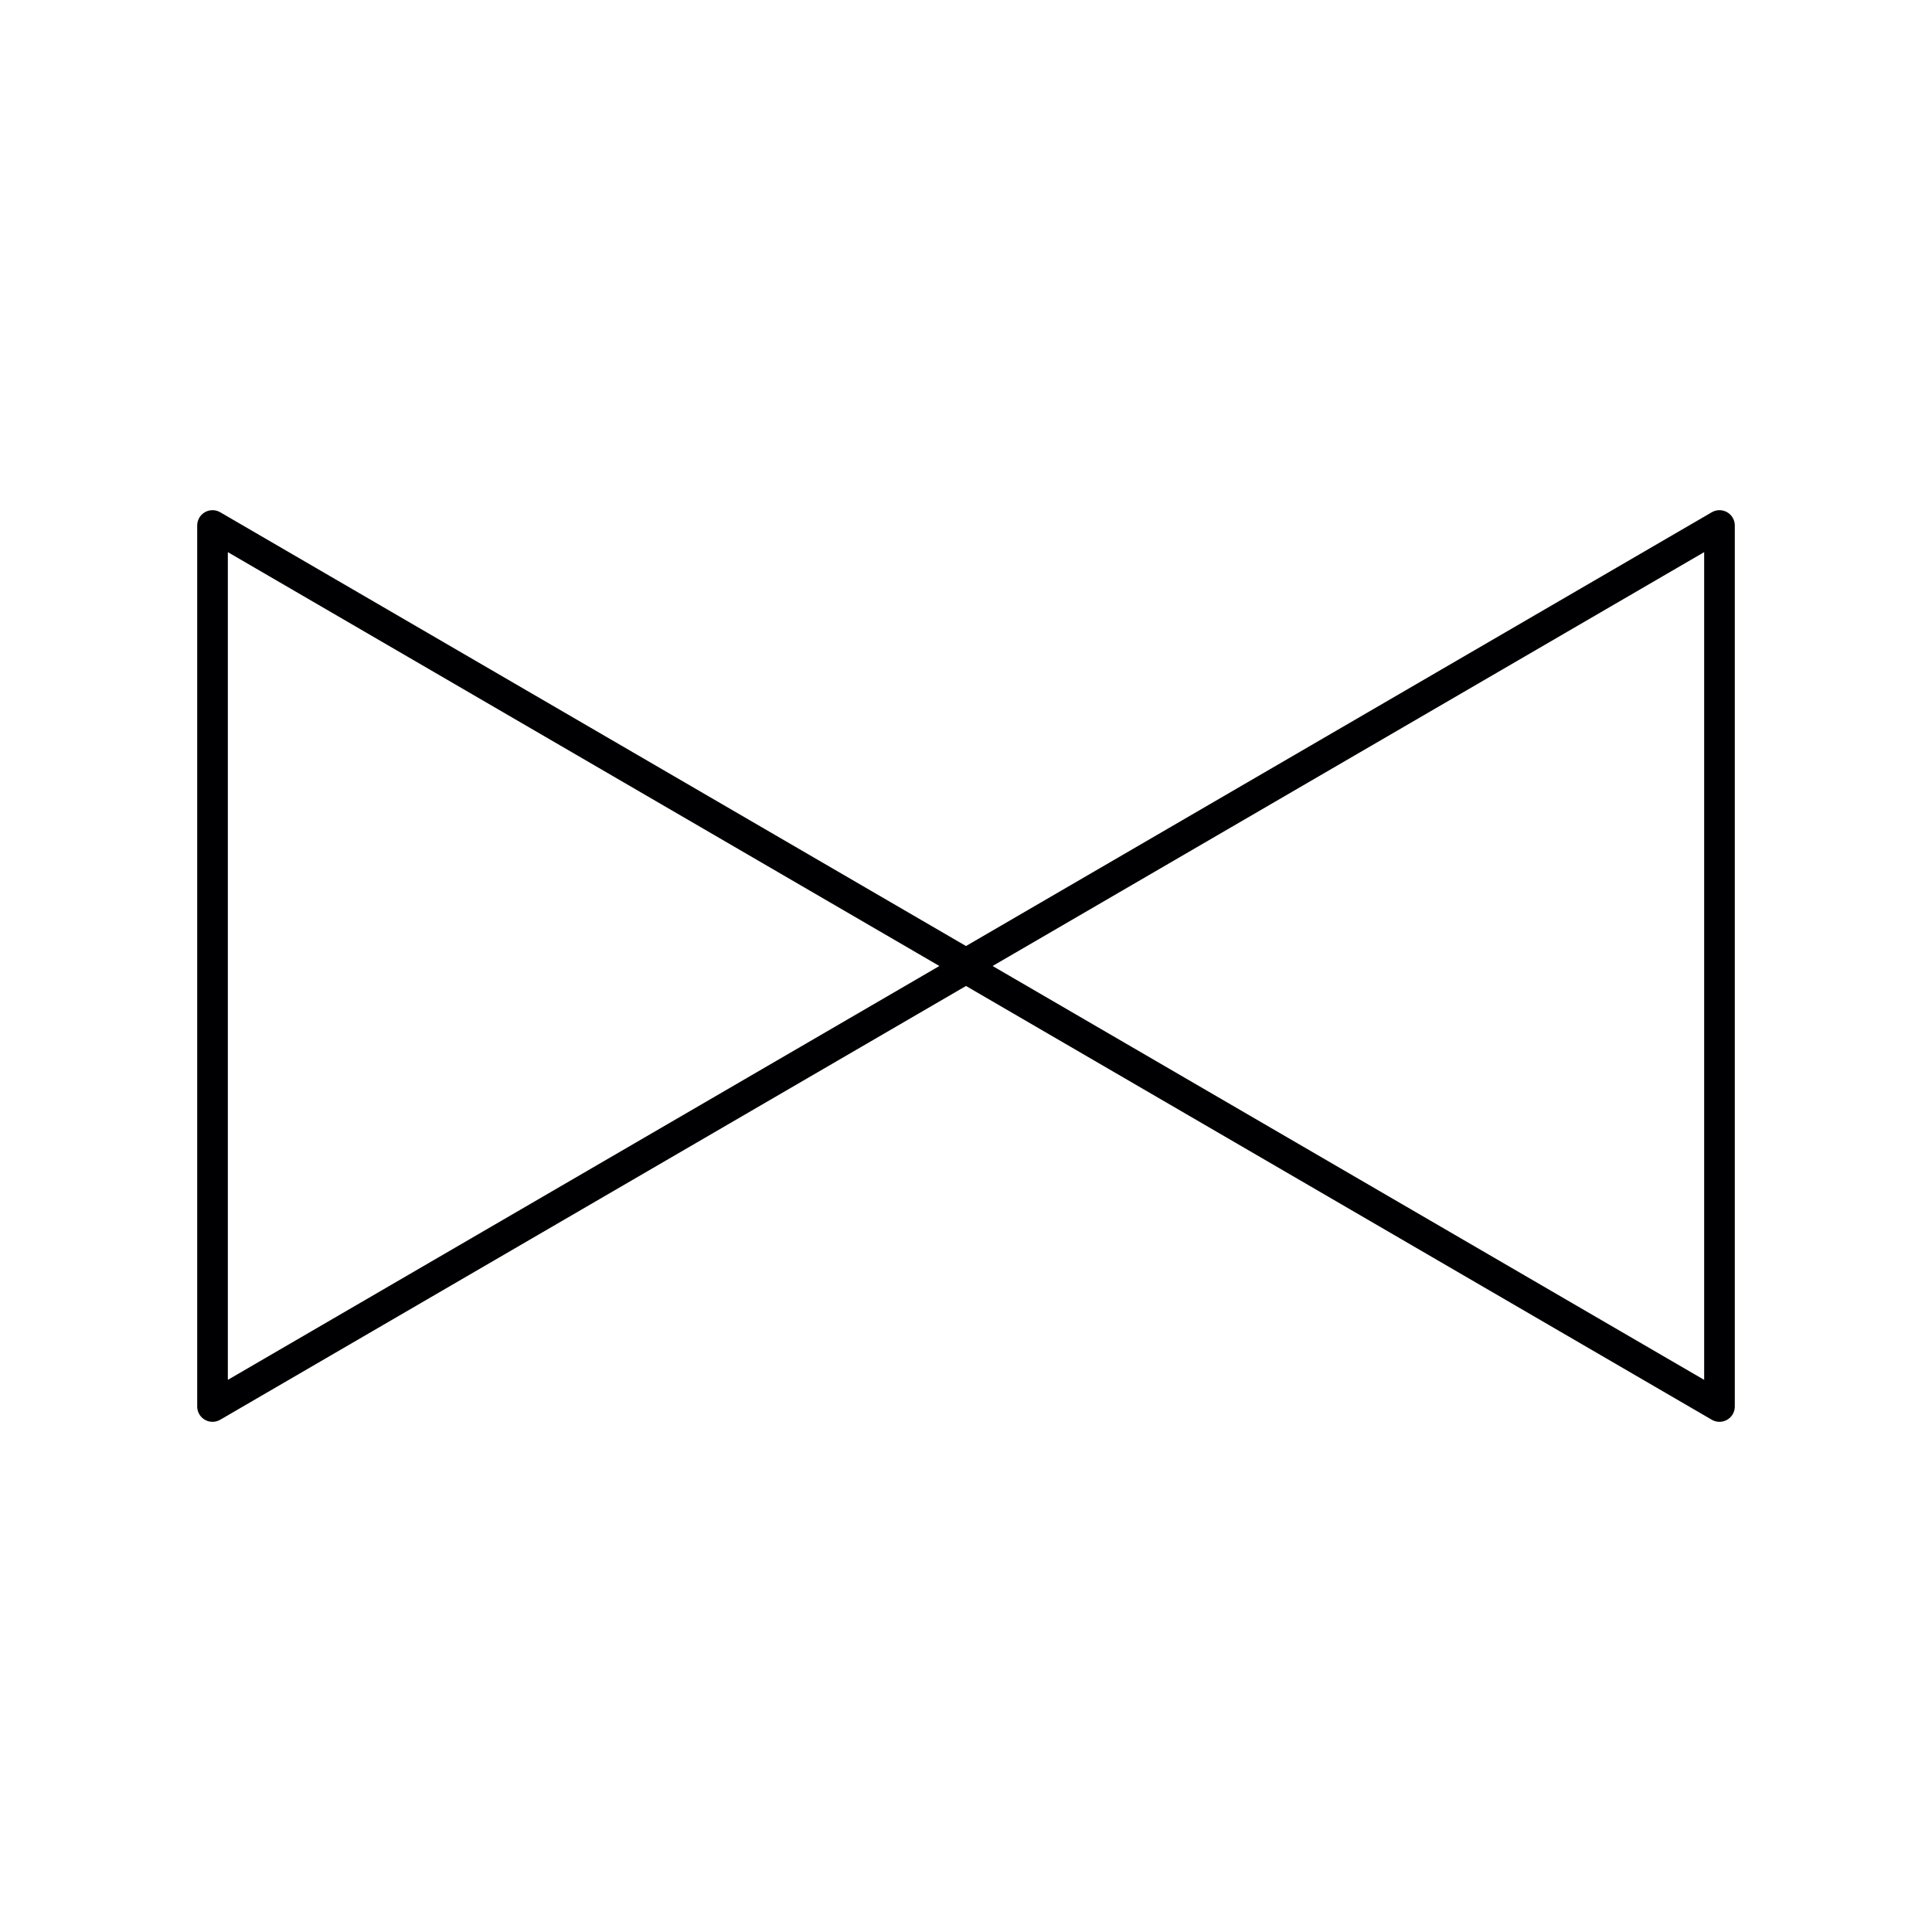
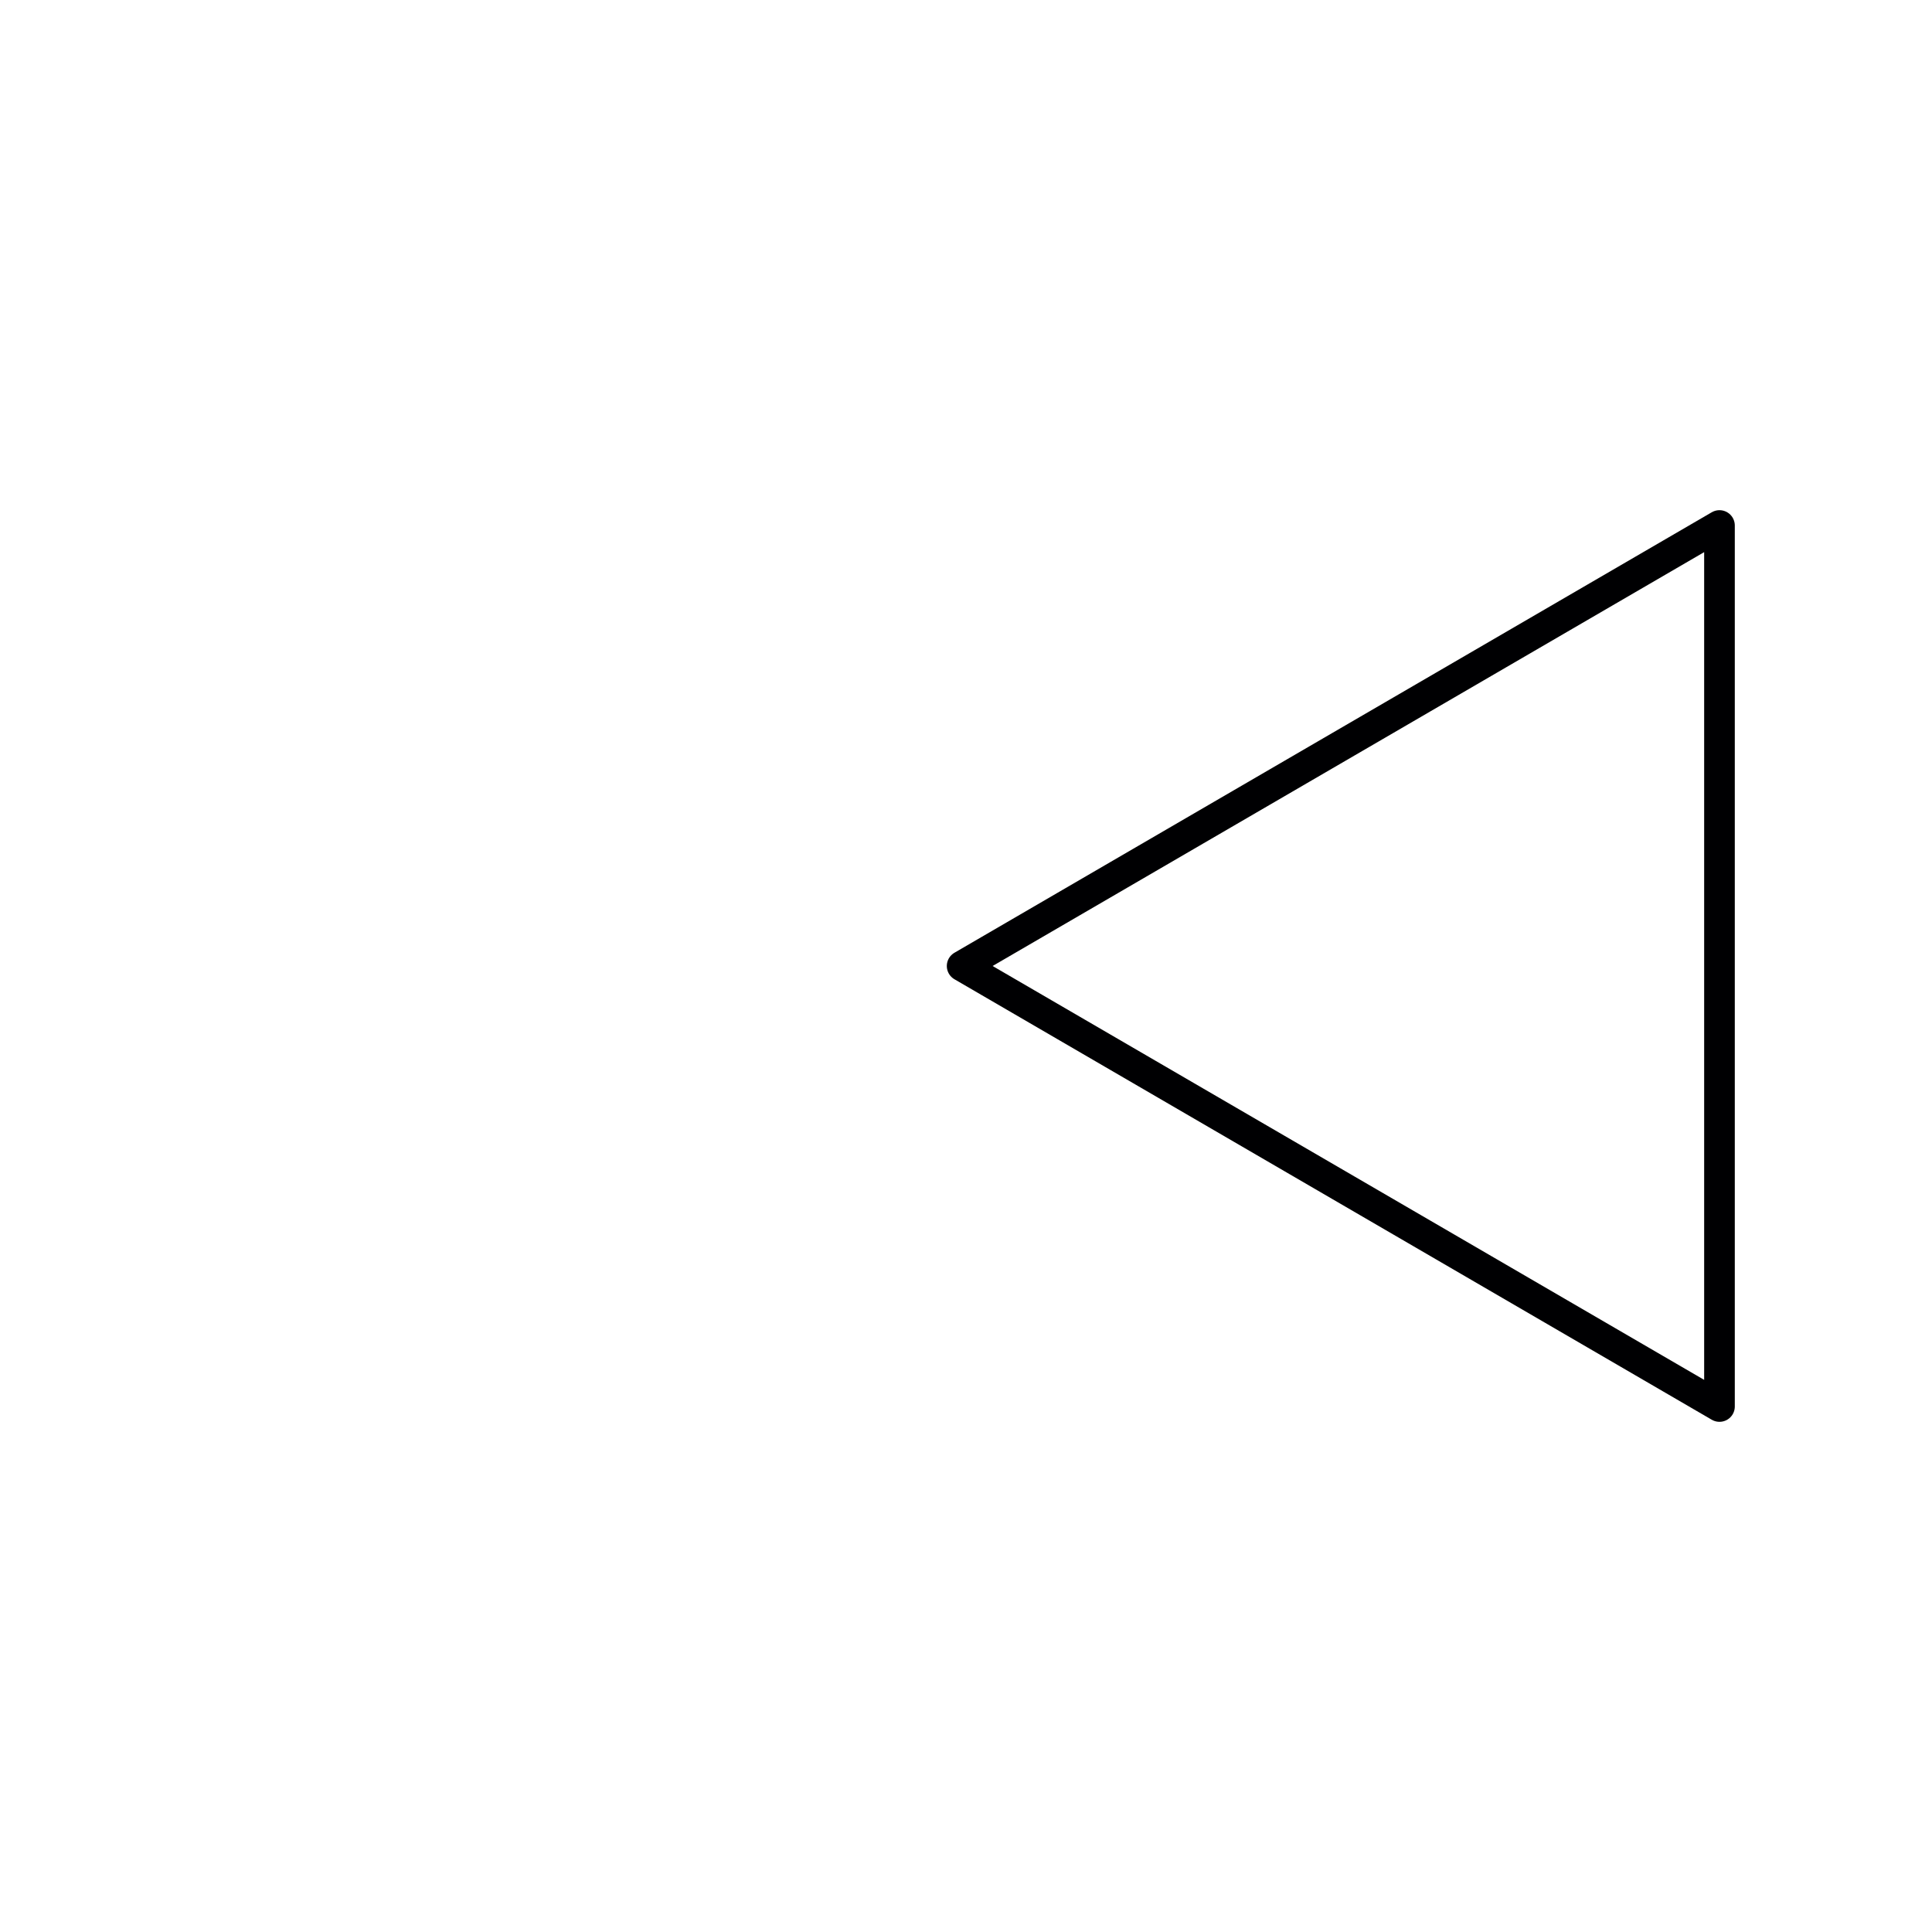
<svg xmlns="http://www.w3.org/2000/svg" version="1.1" id="Layer_1" x="0px" y="0px" viewBox="0 0 50 50" style="enable-background:new 0 0 50 50;" xml:space="preserve">
  <style type="text/css">
	.st0{fill:none;stroke:#000002;stroke-width:0.793;stroke-linejoin:round;stroke-miterlimit:10;}
</style>
  <g>
-     <polygon class="st0" points="5.5,13.6 25.1,25 5.5,36.4  " />
    <polygon class="st0" points="44.5,36.4 24.9,25 44.5,13.6  " />
  </g>
</svg>